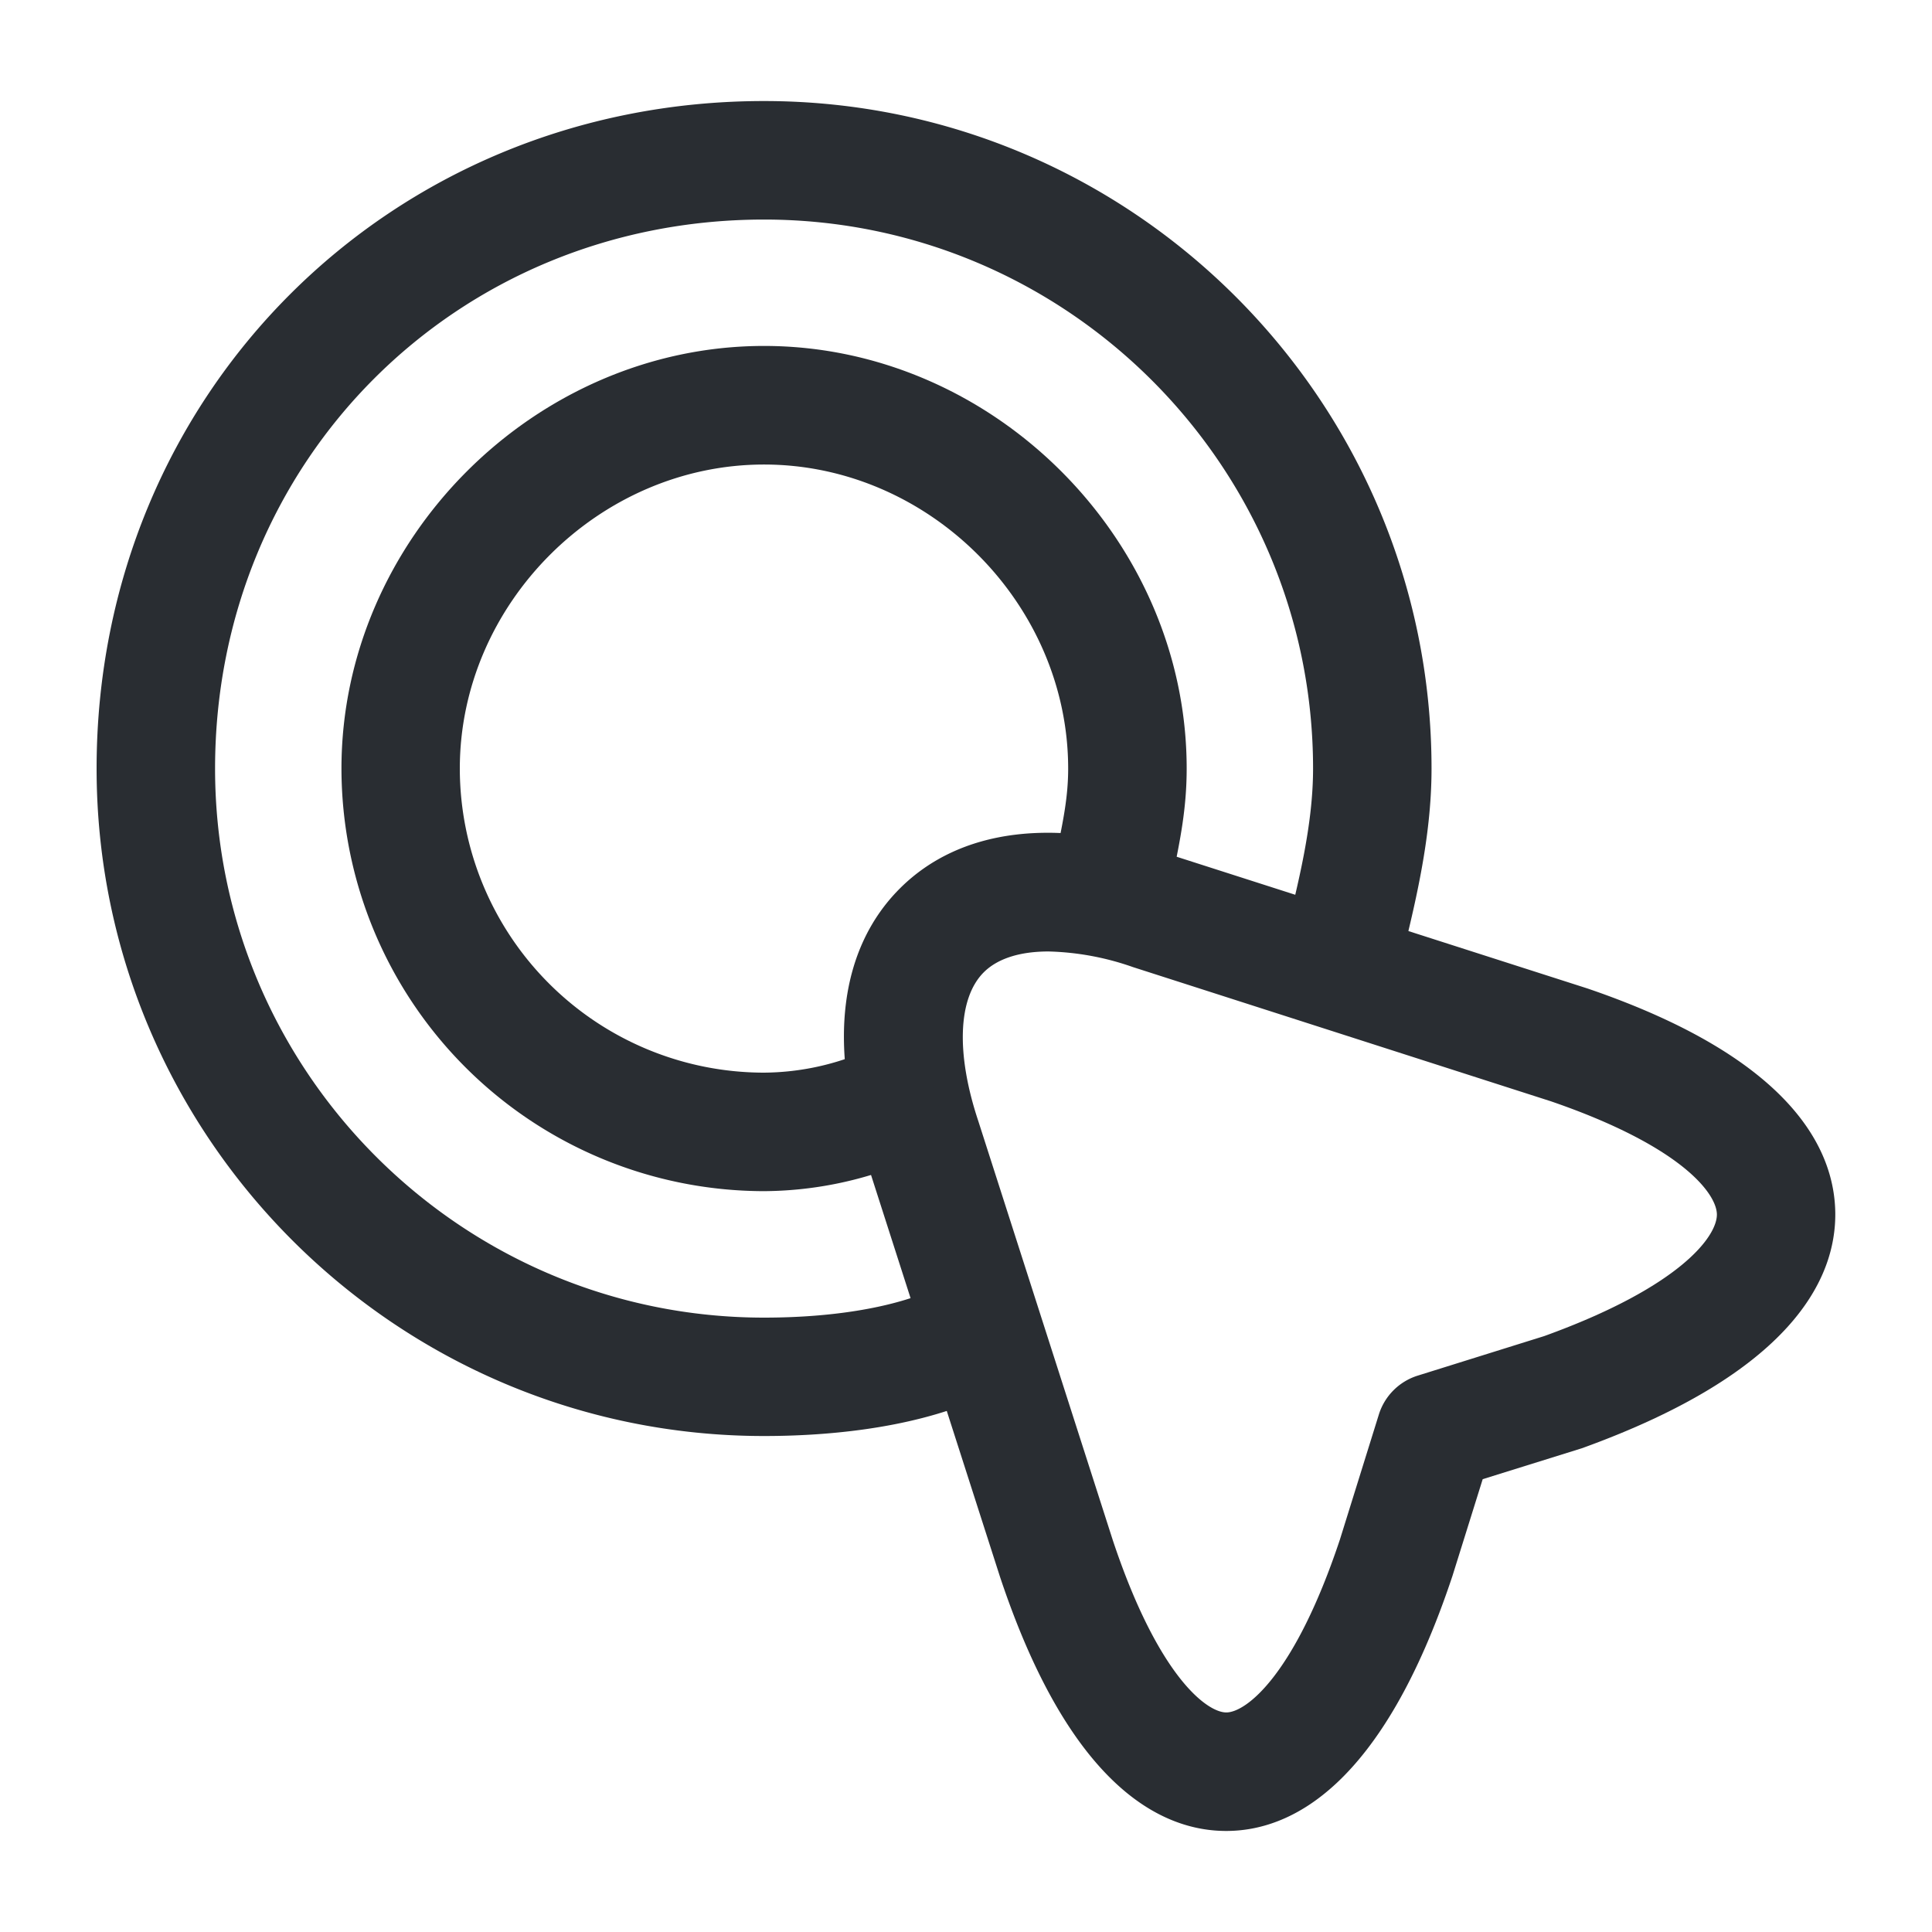
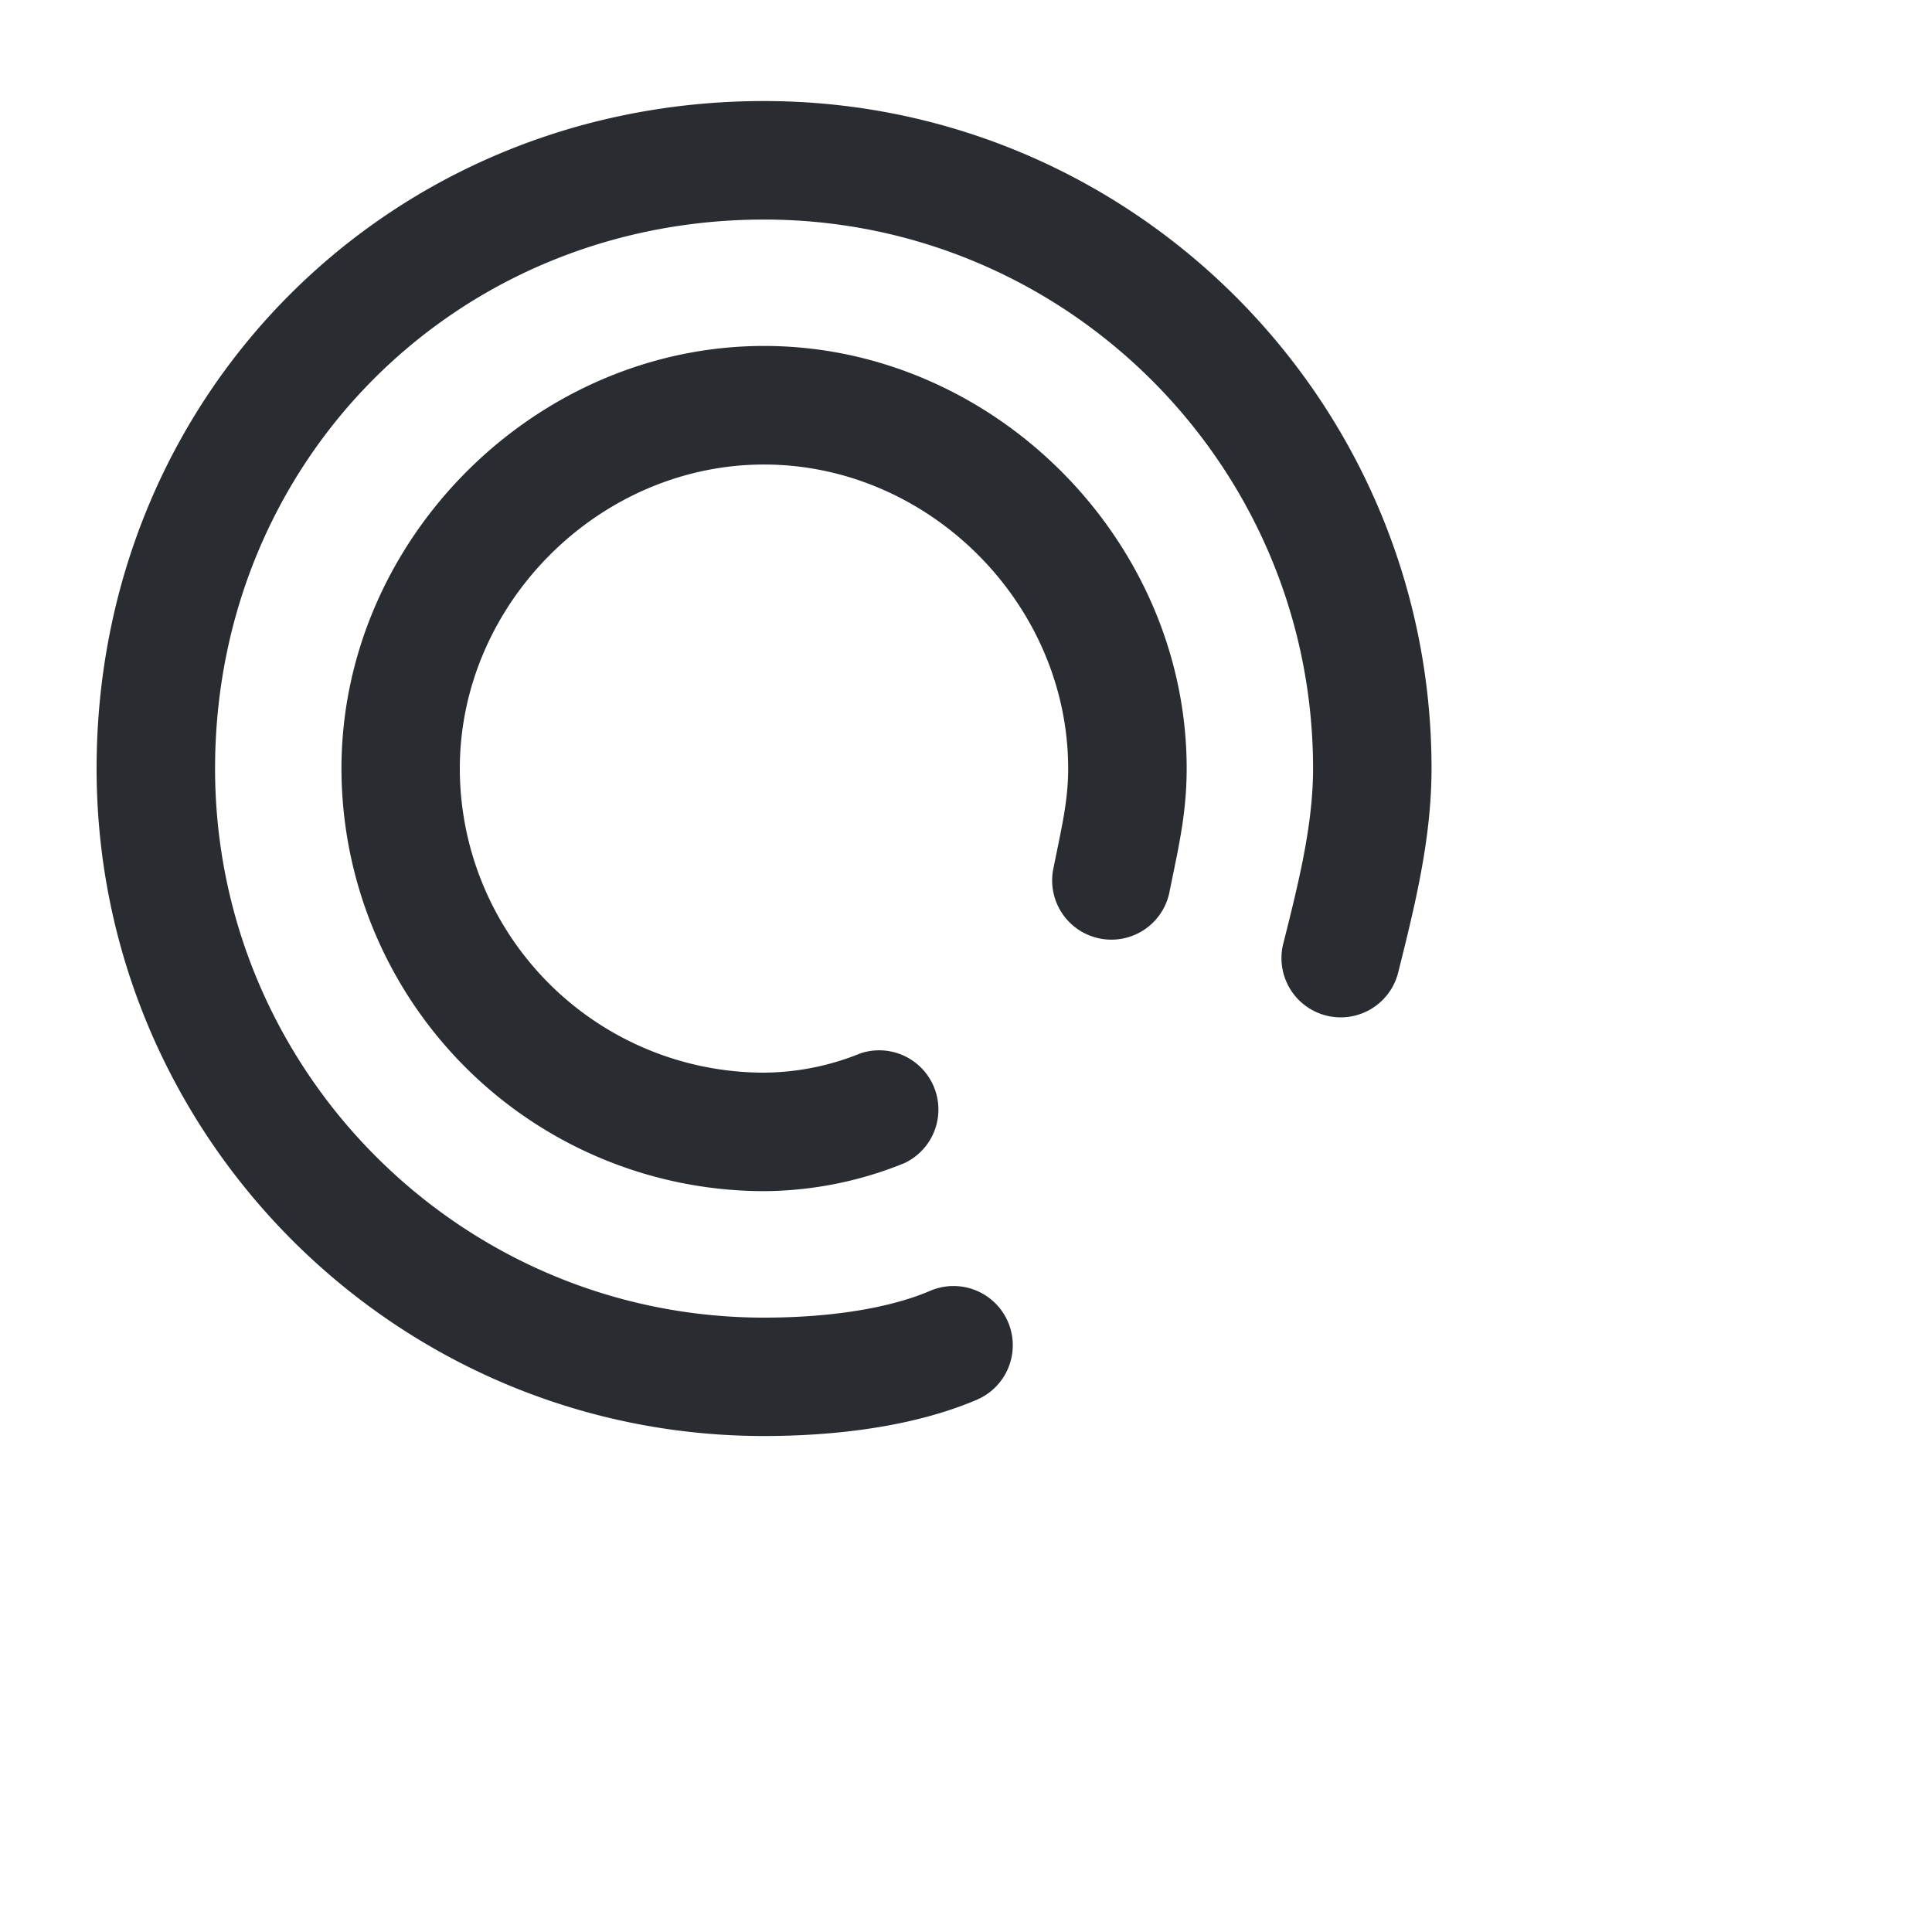
<svg xmlns="http://www.w3.org/2000/svg" id="b8a70bfd-1f1f-4bca-8c18-eb90cc0ff433" data-name="Layer 1" viewBox="0 0 500 500">
  <defs>
    <style>.a5bb356c-3b24-4977-8d8a-9538c01186b1{fill:#292d32;}</style>
  </defs>
  <g id="b44792a1-7cd2-4585-b373-daeb461ab424" data-name="vuesax/linear/send-2">
    <g id="b921248f-9afa-4bd8-954c-8389eeb85b81" data-name="vuesax/linear/send-2_2">
      <g id="e908377e-3328-4e6f-8e0b-94454d98837a" data-name="send-2">
        <g id="b420f7a8-e8c3-4670-b378-13c887b02739" data-name="Vector 2392">
-           <path class="a5bb356c-3b24-4977-8d8a-9538c01186b1" d="M317.34,473.85c-16.7,0-40.41-11.4-58.51-65.68L224,299.65c-9.79-29.35-6.66-54.16,8.86-69.69s40.35-18.64,69.87-8.81l108.18,34.69.29.1c52.46,18,63.63,41.52,63.77,58.08.13,16.89-11.14,41.13-65.59,60.79l-25.66,8-7.83,25.05C357.73,462.45,334,473.85,317.34,473.85Zm-46-227.61c-7.34,0-13.16,1.81-16.75,5.4-6.69,6.69-7.21,21.07-1.41,38.48L288,398.63c11.73,35.21,24.34,44.55,29.36,44.55s17.61-9.34,29.4-44.72L356.87,366A15.33,15.33,0,0,1,366.94,356l32.7-10.22c35.24-12.74,44.73-25.8,44.69-31.48-.05-5.41-9.14-17.66-42.91-29.27L293.23,250.29A70.82,70.82,0,0,0,271.33,246.24Z" />
-         </g>
+           </g>
      </g>
    </g>
  </g>
  <g id="b8c6c922-86a8-4795-b8b1-125426f6a3c1" data-name="vuesax/linear/video-circle">
    <g id="b8402749-8a20-43d2-a515-d48004dc2e3c" data-name="vuesax/linear/video-circle_2">
      <g id="e34d2928-29f7-41f1-ab77-0b46c4dfacde" data-name="video-circle">
        <g id="b9f2c755-93c7-4d1e-9d34-4a24a36e5c0c" data-name="Vector 3612">
          <path class="a5bb356c-3b24-4977-8d8a-9538c01186b1" d="M197.74,371.64C102.49,371.64,25,294.15,25,198.9,25,102,100.88,26.15,197.74,26.15c95.25,0,172.74,77.49,172.74,172.75,0,18.28-4.39,35.82-8.63,52.78a15.33,15.33,0,0,1-29.75-7.44c4-15.86,7.72-30.83,7.72-45.34,0-78.35-63.74-142.08-142.08-142.08-79.67,0-142.08,62.4-142.08,142.08C55.66,277.25,119.4,341,197.74,341c17.3,0,32.59-2.47,43-6.94a15.33,15.33,0,0,1,12.07,28.19C234.67,370,212.85,371.64,197.74,371.64Z" />
        </g>
      </g>
    </g>
  </g>
  <g id="a62e015b-c311-490c-b948-8083bc87b36c" data-name="vuesax/linear/video-circle">
    <g id="adc5e121-5a69-481b-9cc0-8f1a3702c10e" data-name="vuesax/linear/video-circle_2">
      <g id="a4a4c59b-564c-4be3-b07f-e615bcfa930a" data-name="video-circle">
        <g id="fb239416-732b-4049-ace5-1097dce8ee50" data-name="Vector 3612">
          <path class="a5bb356c-3b24-4977-8d8a-9538c01186b1" d="M197.74,308.27A109.49,109.49,0,0,1,88.37,198.9c0-59.28,50.09-109.37,109.37-109.37S307.11,139.62,307.11,198.9c0,10.32-1.71,18.62-3.53,27.43l-.86,4.2a15.33,15.33,0,1,1-30.06-6l.89-4.36c1.61-7.85,2.89-14,2.89-21.24,0-42.66-36-78.71-78.7-78.71S119,156.24,119,198.9a78.78,78.78,0,0,0,78.7,78.7,67.32,67.32,0,0,0,25-5A15.33,15.33,0,0,1,234.1,301,97.69,97.69,0,0,1,197.74,308.27Z" />
        </g>
      </g>
    </g>
  </g>
</svg>